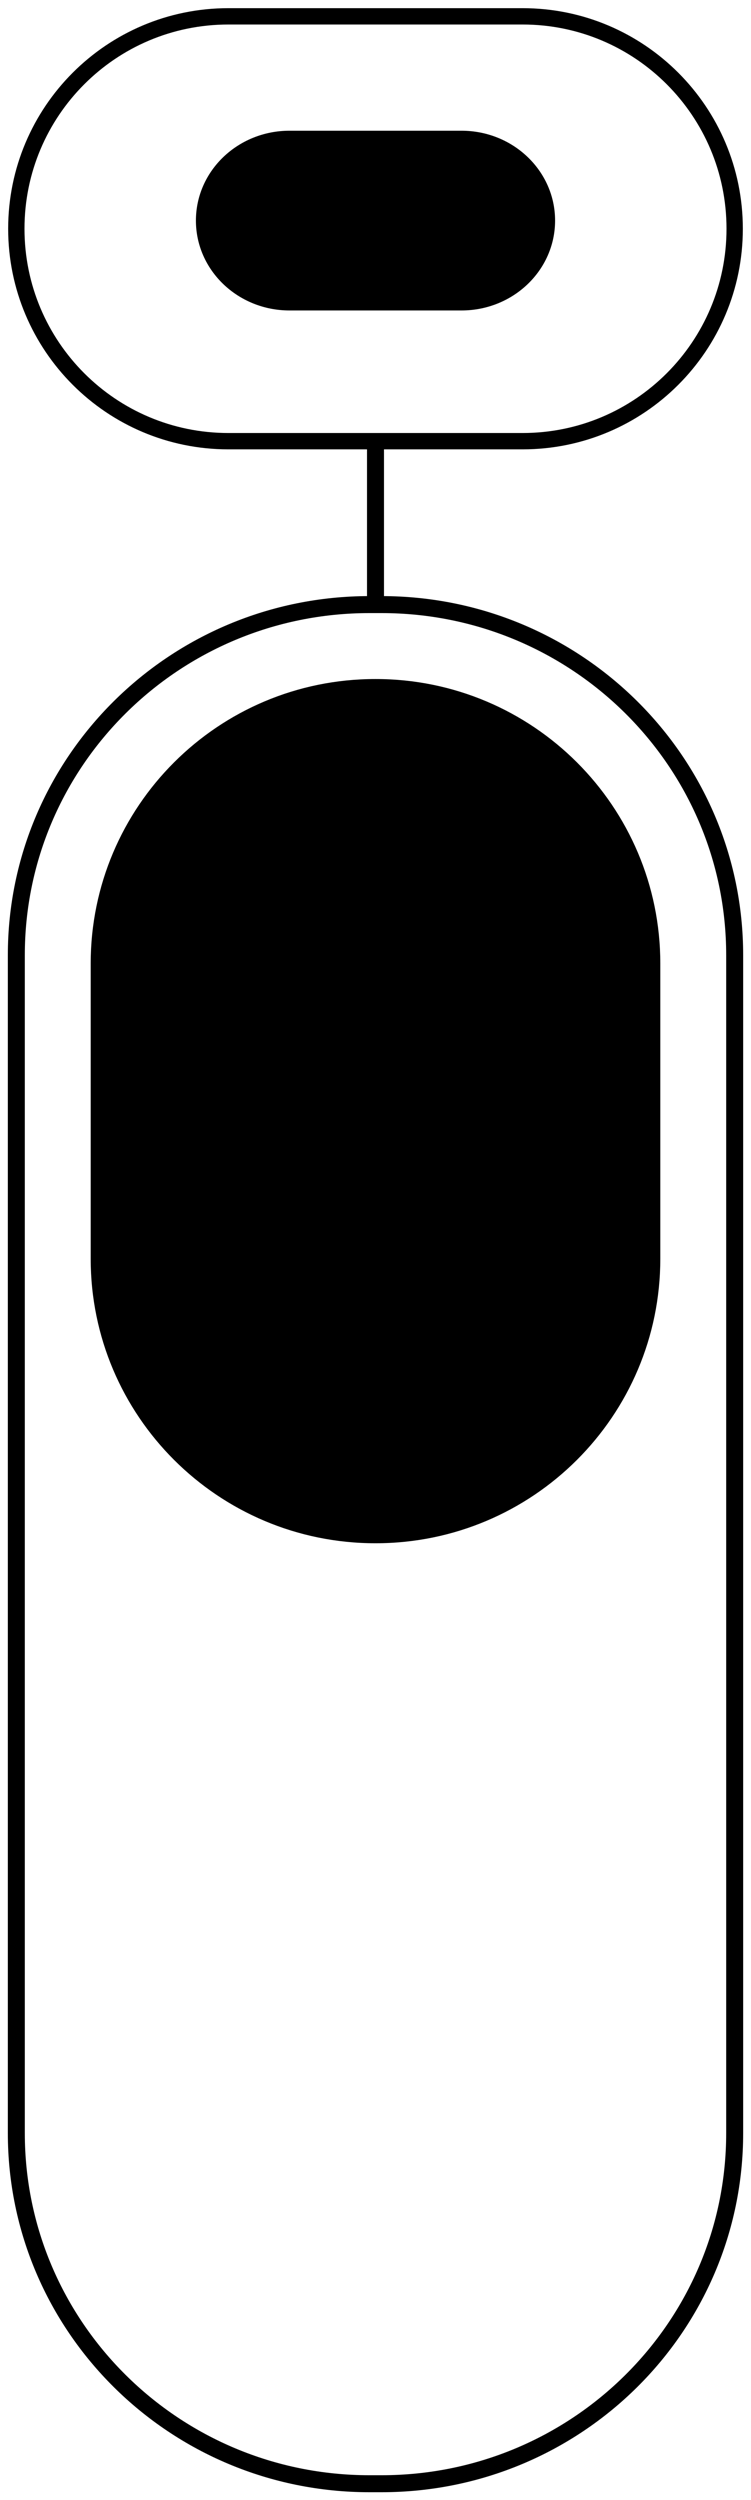
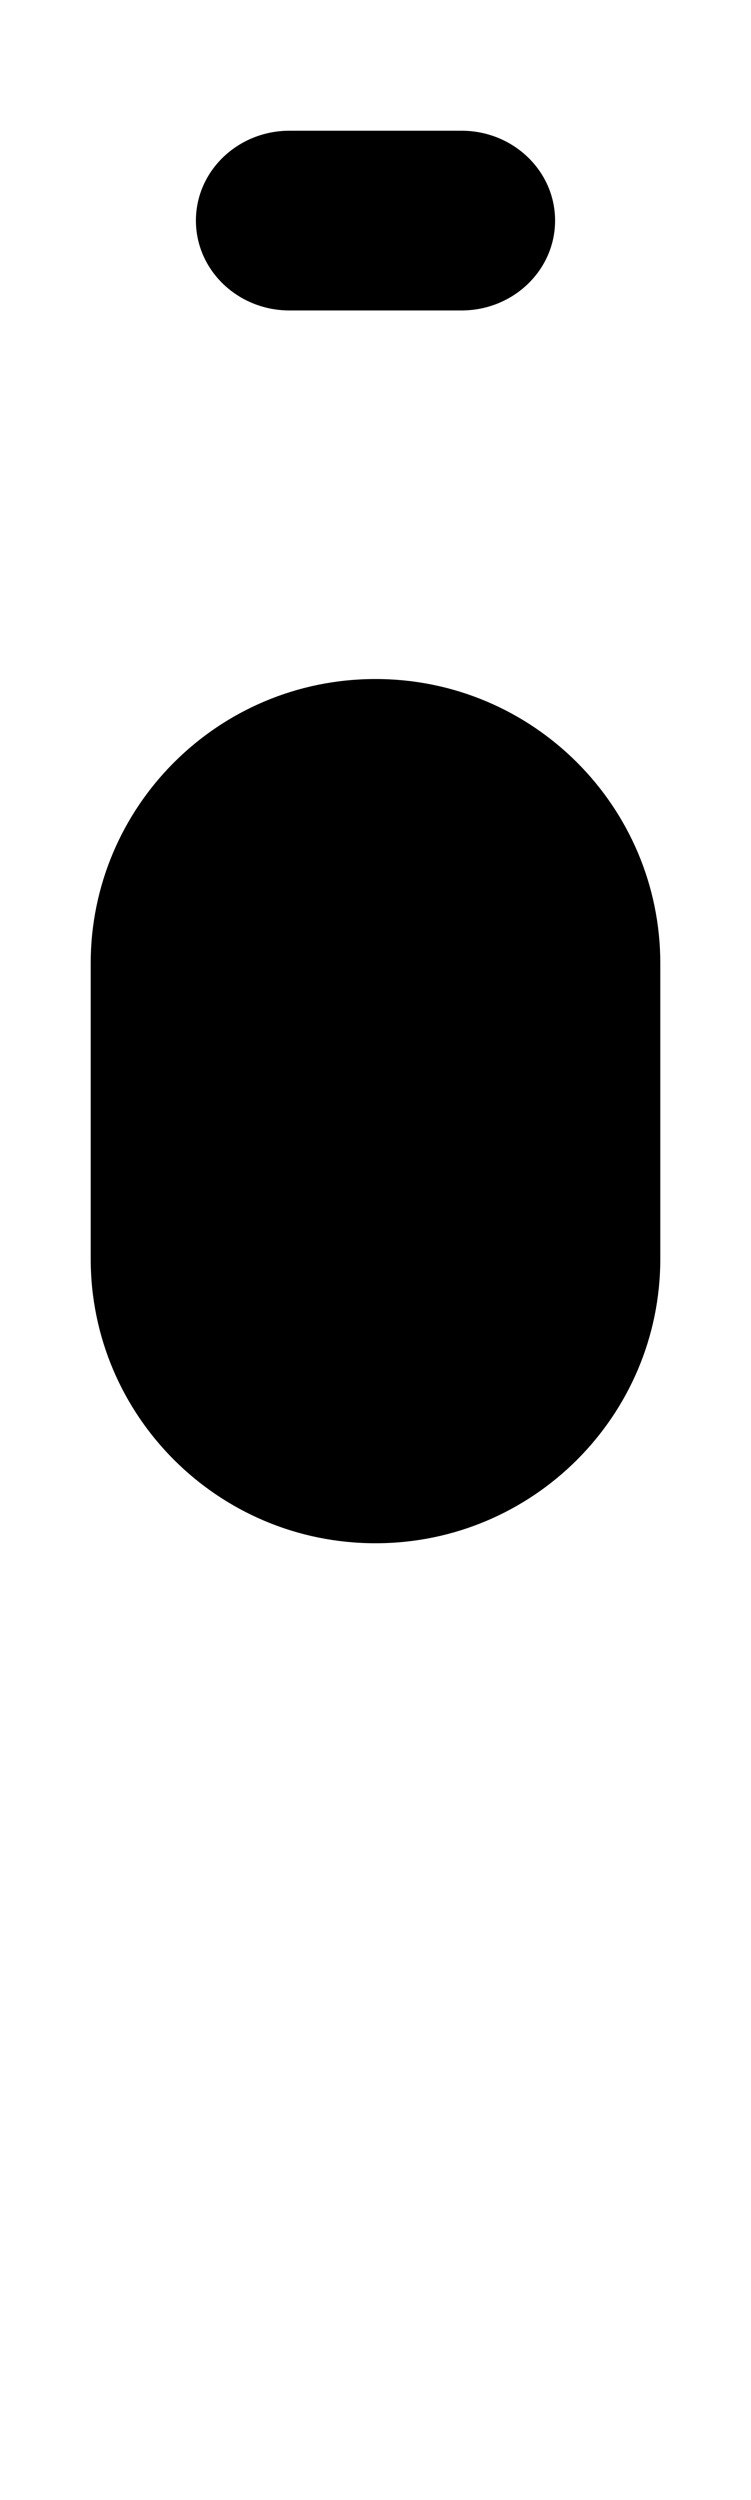
<svg xmlns="http://www.w3.org/2000/svg" width="46" height="153" viewBox="0 0 46 153" fill="none">
-   <path d="M45 130.546L45 58.455C45 46.605 35.316 37 23.37 37H22.63C10.684 37 1 46.605 1 58.455L1 130.546C1 142.395 10.684 152 22.63 152H23.37C35.316 152 45 142.395 45 130.546Z" stroke="black" stroke-width="1.04" stroke-miterlimit="10" />
-   <path d="M32.012 27C39.185 27 45 21.18 45 14C45 6.82 39.185 1 32.012 1L13.988 1C6.815 1 1 6.82 1 14C1 21.18 6.815 27 13.988 27L32.012 27Z" stroke="black" stroke-miterlimit="10" />
  <path d="M40 77.035V58.965C40 49.596 32.391 42 23.005 42H22.995C13.609 42 6 49.596 6 58.965V77.035C6 86.404 13.609 94 22.995 94H23.005C32.391 94 40 86.404 40 77.035Z" fill="black" stroke="black" stroke-width="0.89" stroke-miterlimit="10" />
  <path d="M28.266 19C31.433 19 34 16.538 34 13.5C34 10.462 31.433 8 28.266 8L17.734 8C14.567 8 12 10.462 12 13.5C12 16.538 14.567 19 17.734 19H28.266Z" fill="black" />
-   <path d="M23 27V37" stroke="black" stroke-width="1.04" stroke-miterlimit="10" />
</svg>